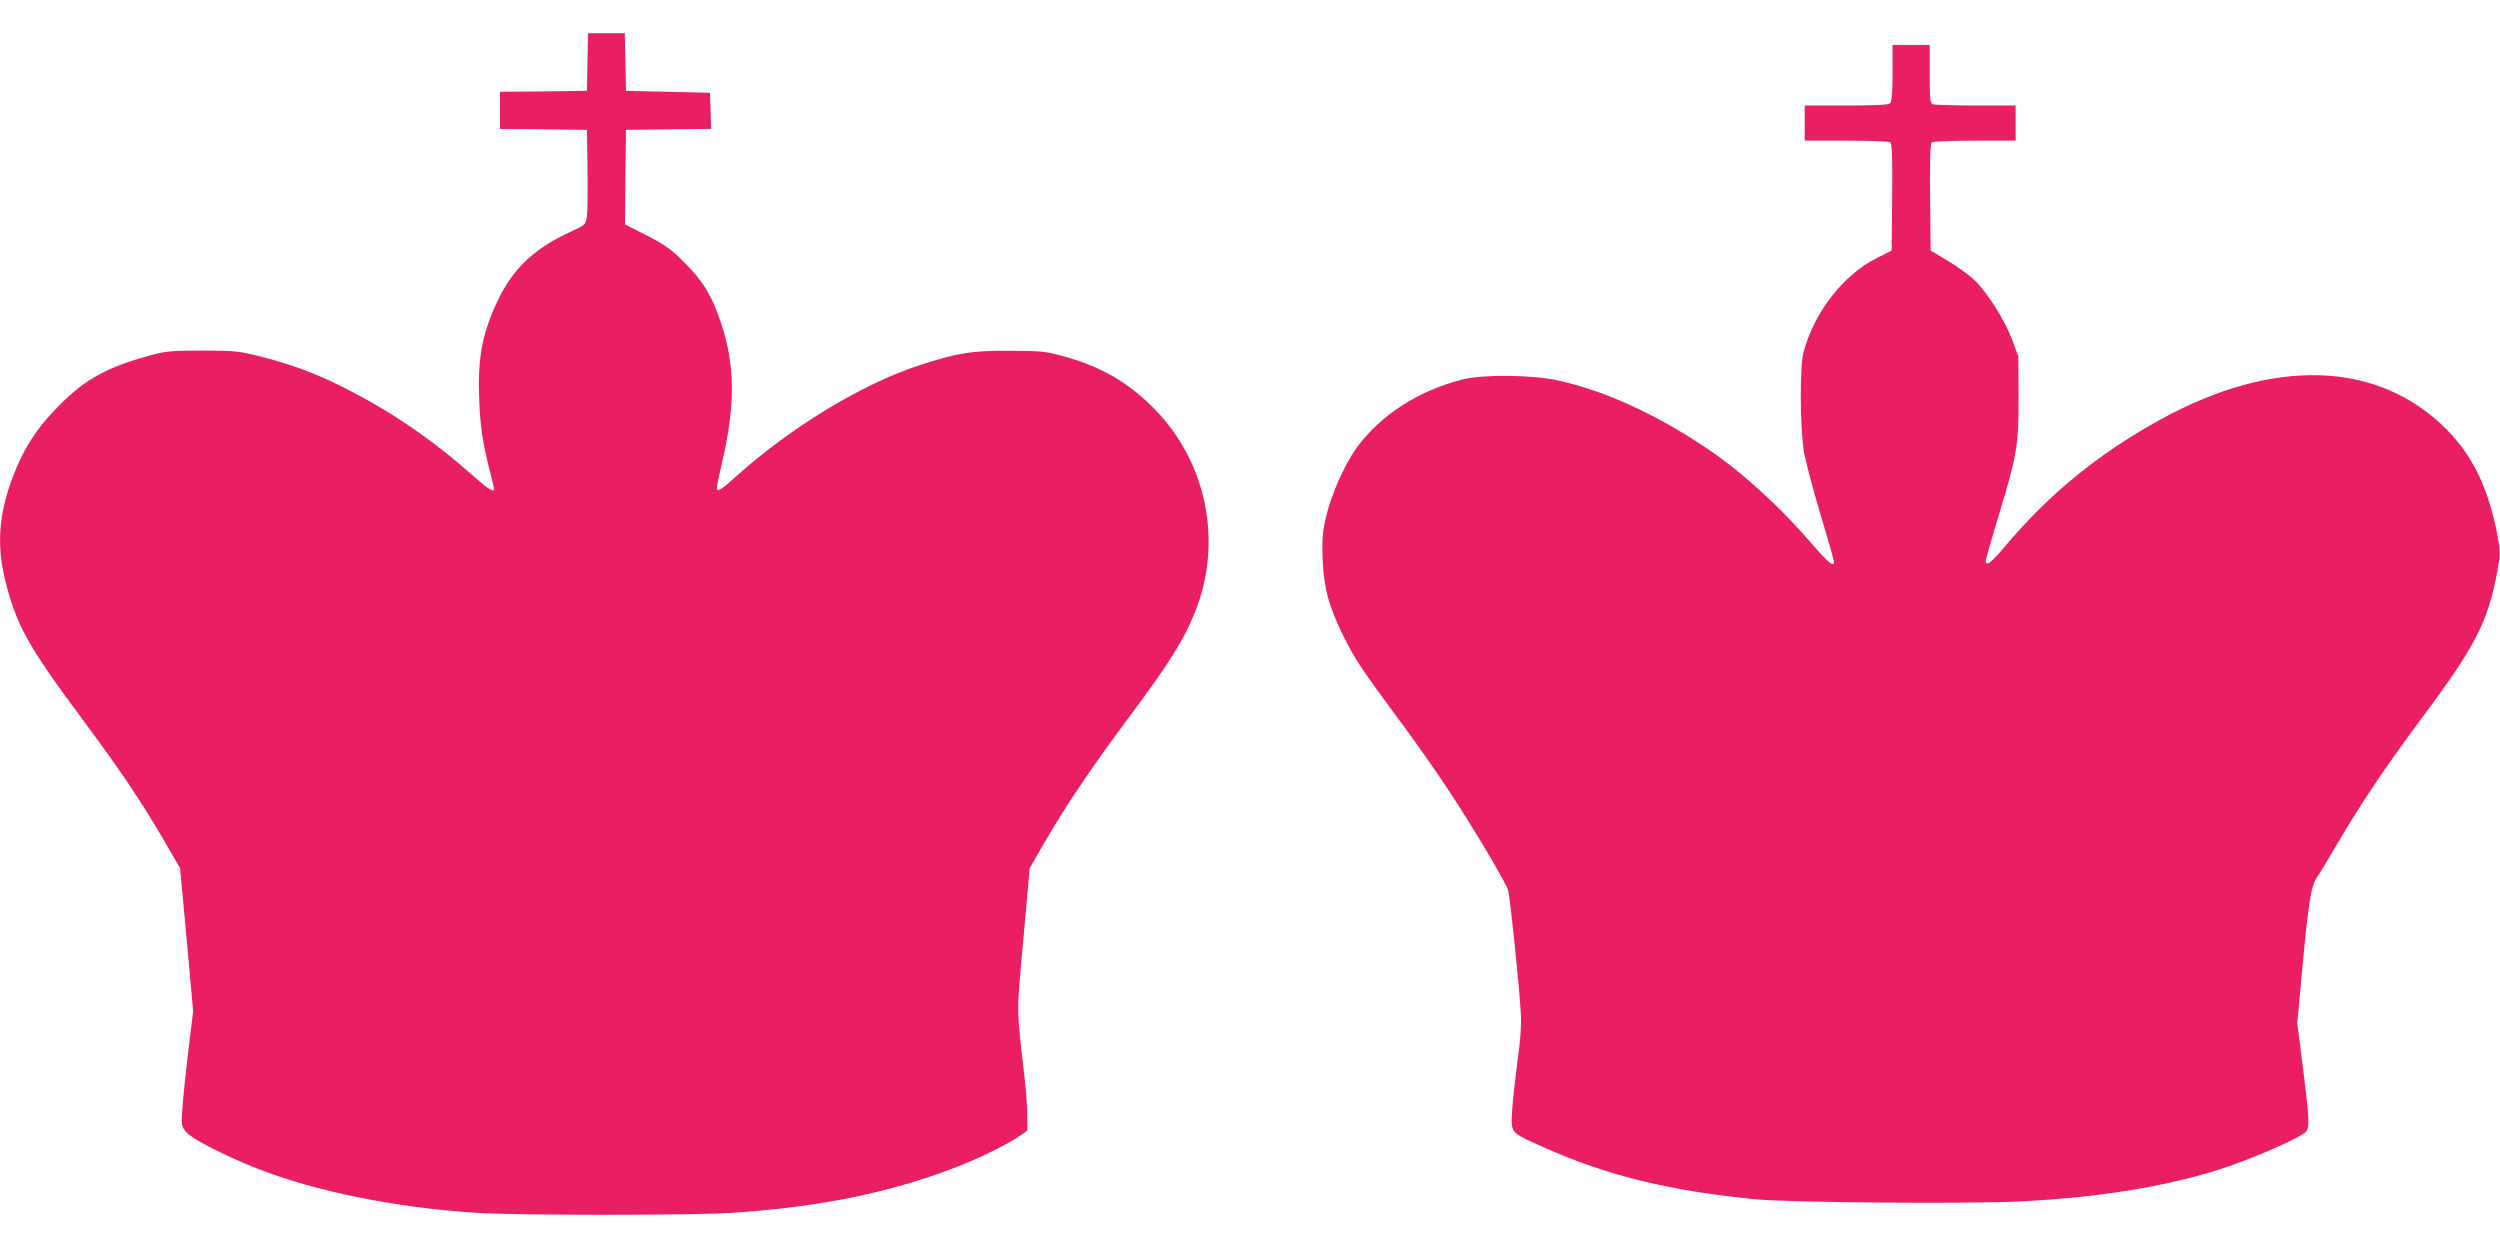
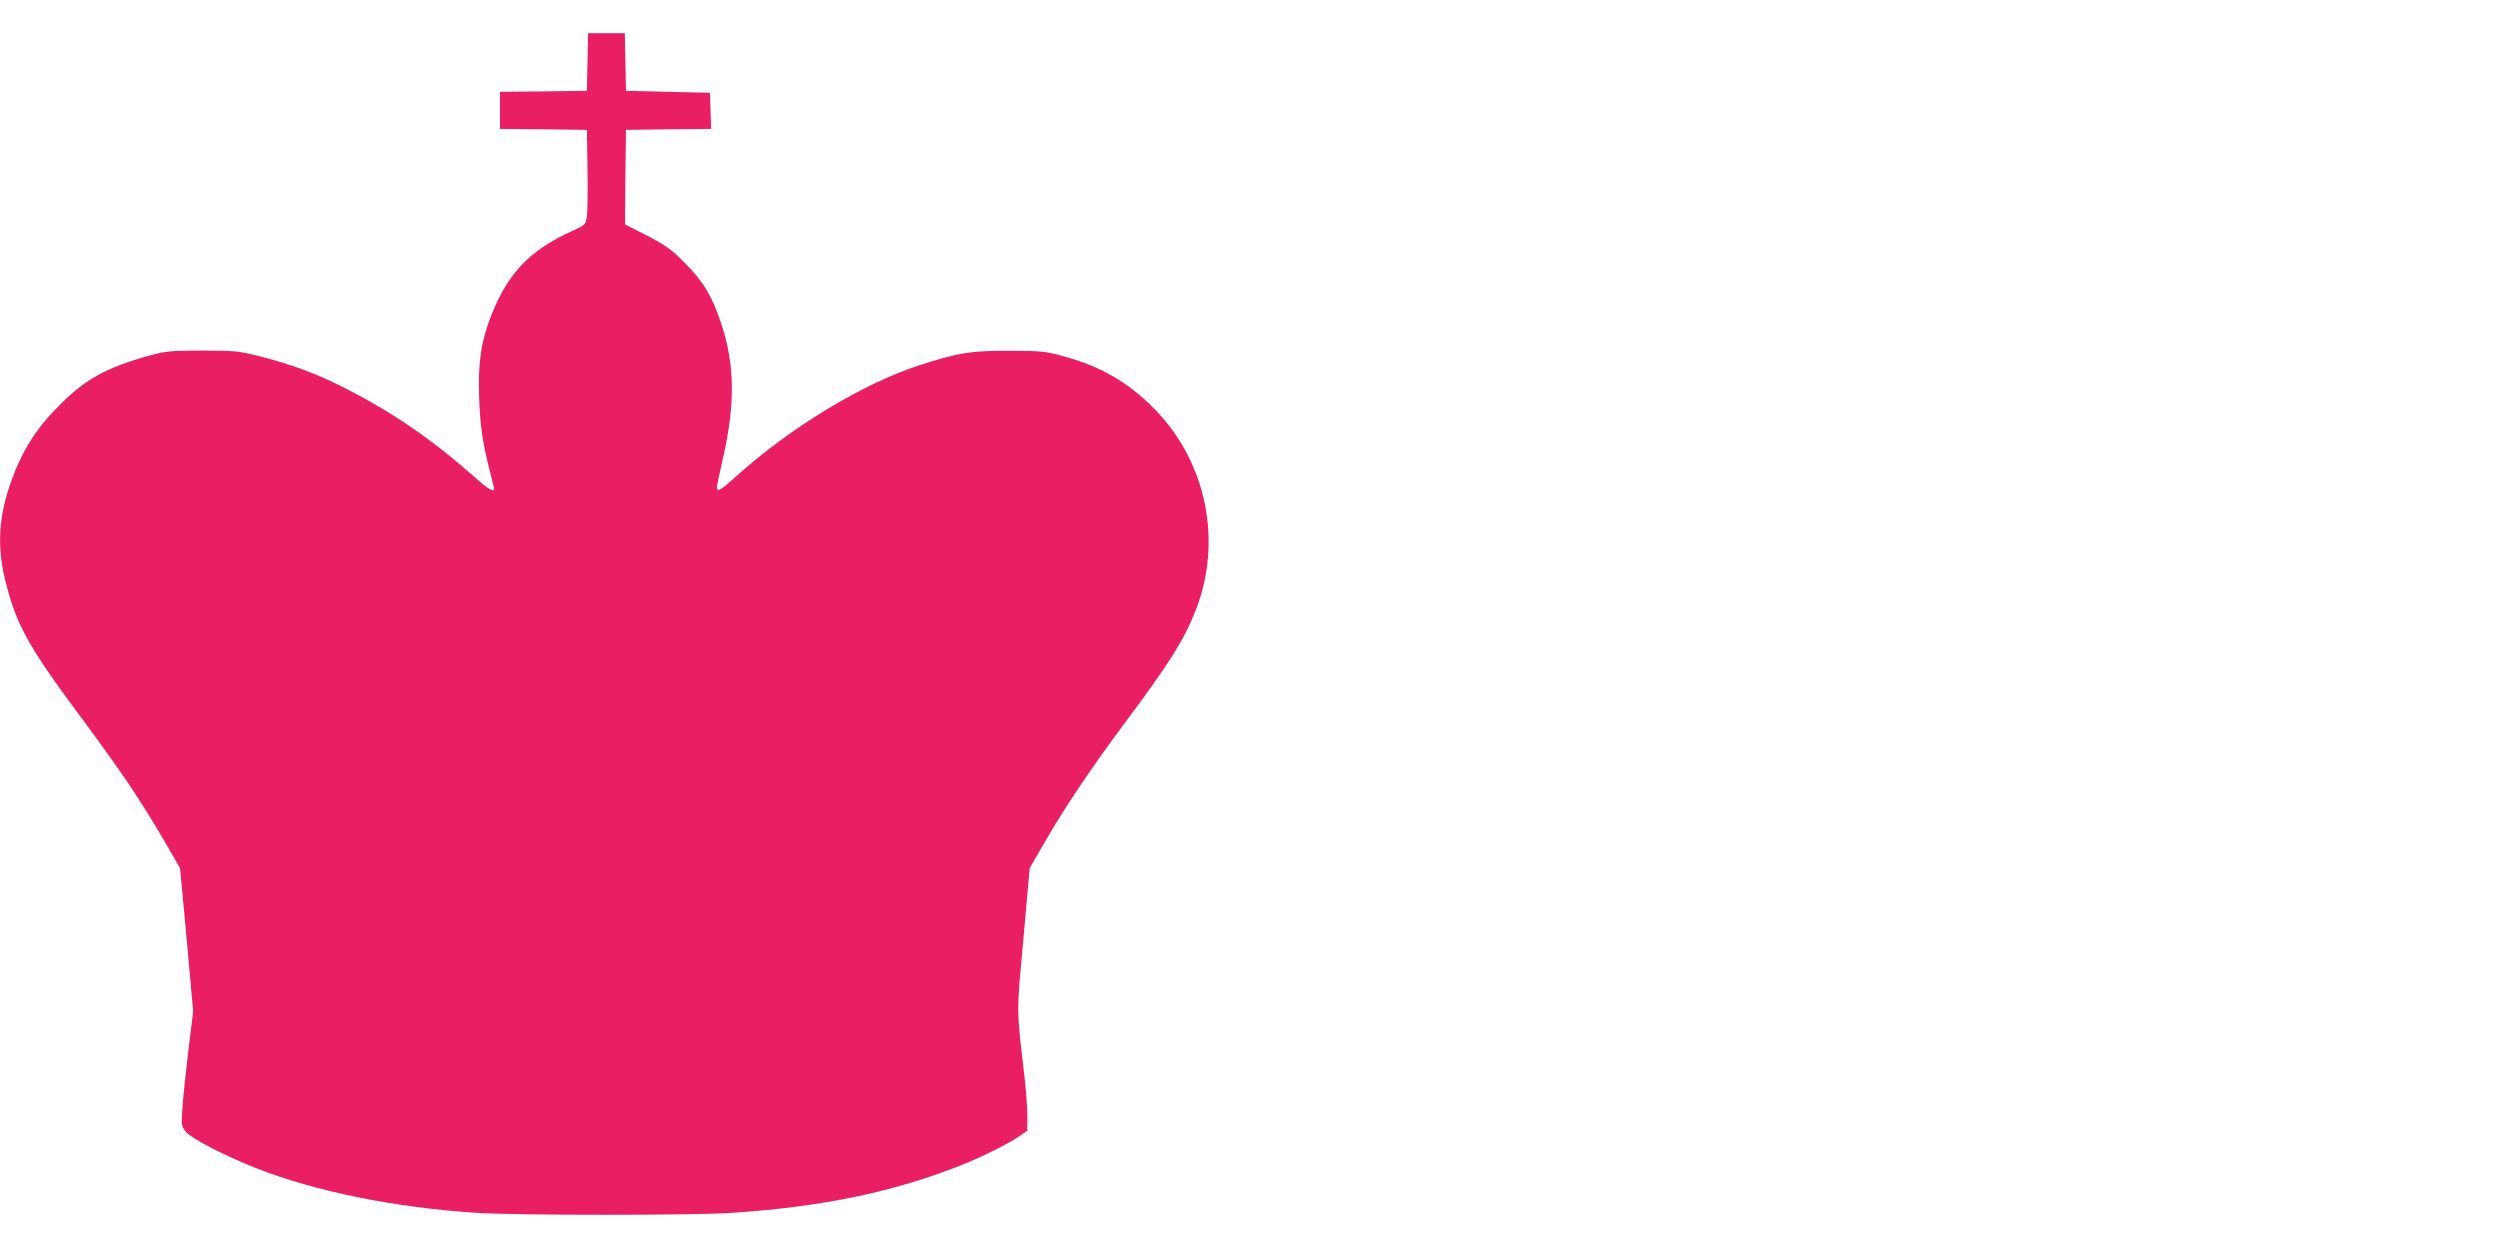
<svg xmlns="http://www.w3.org/2000/svg" version="1.0" width="1280pt" height="640pt" viewBox="0 0 1280 640" preserveAspectRatio="xMidYMid meet">
  <g transform="translate(0,640) scale(0.1,-0.1)" fill="#e91e63" stroke="none">
    <path d="M3008 6083 l-3 -148 -222 -3 -223 -2 0 -95 0 -95 223 -2 222 -3 3 -200 c2 -110 0 -219 -3 -243 -6 -42 -8 -44 -78 -76 -212 -96 -324 -213 -408 -421 -55 -138 -72 -246 -66 -425 5 -152 17 -233 57 -390 11 -43 20 -81 20 -84 0 -18 -33 1 -95 57 -225 199 -426 337 -681 466 -137 69 -265 116 -414 154 -117 30 -136 32 -305 32 -164 0 -188 -3 -275 -27 -212 -59 -322 -119 -450 -247 -124 -123 -195 -234 -254 -399 -62 -174 -72 -326 -31 -495 56 -233 116 -342 395 -717 196 -264 295 -410 415 -615 l87 -150 34 -367 33 -367 -25 -202 c-13 -111 -27 -243 -30 -293 -6 -88 -6 -92 19 -122 30 -35 191 -118 356 -184 303 -120 718 -204 1136 -230 212 -13 1098 -13 1300 0 468 31 837 108 1188 249 99 40 230 105 285 143 l42 29 0 77 c0 42 -7 133 -15 202 -41 357 -41 313 -5 705 l32 360 75 130 c109 188 239 381 413 615 227 304 302 423 361 573 140 354 57 762 -211 1034 -134 136 -274 217 -465 269 -91 25 -117 28 -275 28 -198 1 -265 -10 -465 -75 -292 -95 -661 -320 -937 -569 -76 -69 -98 -82 -98 -57 0 7 13 71 30 143 65 283 63 485 -7 696 -47 142 -91 216 -188 313 -67 68 -98 90 -193 139 l-112 57 2 242 3 242 218 3 218 2 -3 93 -3 92 -215 5 -215 5 -3 148 -3 147 -94 0 -94 0 -3 -147z" />
-     <path d="M9690 6027 c0 -98 -4 -147 -12 -155 -9 -9 -73 -12 -225 -12 l-213 0 0 -90 0 -90 213 0 c116 0 218 -4 225 -8 9 -7 12 -70 10 -282 l-3 -273 -79 -40 c-170 -86 -318 -277 -372 -481 -20 -74 -18 -386 2 -507 9 -52 47 -197 85 -323 38 -126 69 -235 69 -243 0 -29 -29 -5 -117 97 -158 184 -352 361 -523 477 -264 179 -526 300 -772 355 -132 29 -383 32 -490 5 -227 -57 -424 -185 -545 -354 -61 -86 -128 -238 -154 -351 -18 -78 -21 -113 -17 -220 6 -144 33 -242 109 -394 58 -115 89 -162 267 -403 86 -115 206 -285 266 -377 124 -187 297 -477 308 -517 9 -31 54 -462 63 -606 6 -79 2 -142 -19 -297 -14 -109 -26 -227 -26 -262 0 -78 1 -78 170 -153 322 -143 634 -219 1075 -263 169 -17 1101 -25 1364 -11 399 21 712 71 1001 159 164 51 434 168 458 199 18 24 15 71 -17 327 l-29 228 24 262 c34 361 46 439 77 484 14 20 62 100 107 177 114 195 244 388 405 605 300 401 361 519 411 783 17 93 17 101 0 190 -45 237 -127 406 -262 541 -351 350 -885 367 -1466 46 -317 -175 -568 -380 -797 -653 -70 -83 -100 -103 -93 -61 2 10 32 114 67 230 93 309 100 350 100 599 l-1 210 -33 89 c-38 99 -126 239 -193 303 -24 23 -83 66 -133 96 l-90 54 -3 273 c-2 212 1 275 10 282 7 4 106 8 221 8 l207 0 0 90 0 90 -204 0 c-112 0 -211 3 -220 6 -14 5 -16 28 -16 155 l0 149 -95 0 -95 0 0 -143z" />
  </g>
</svg>